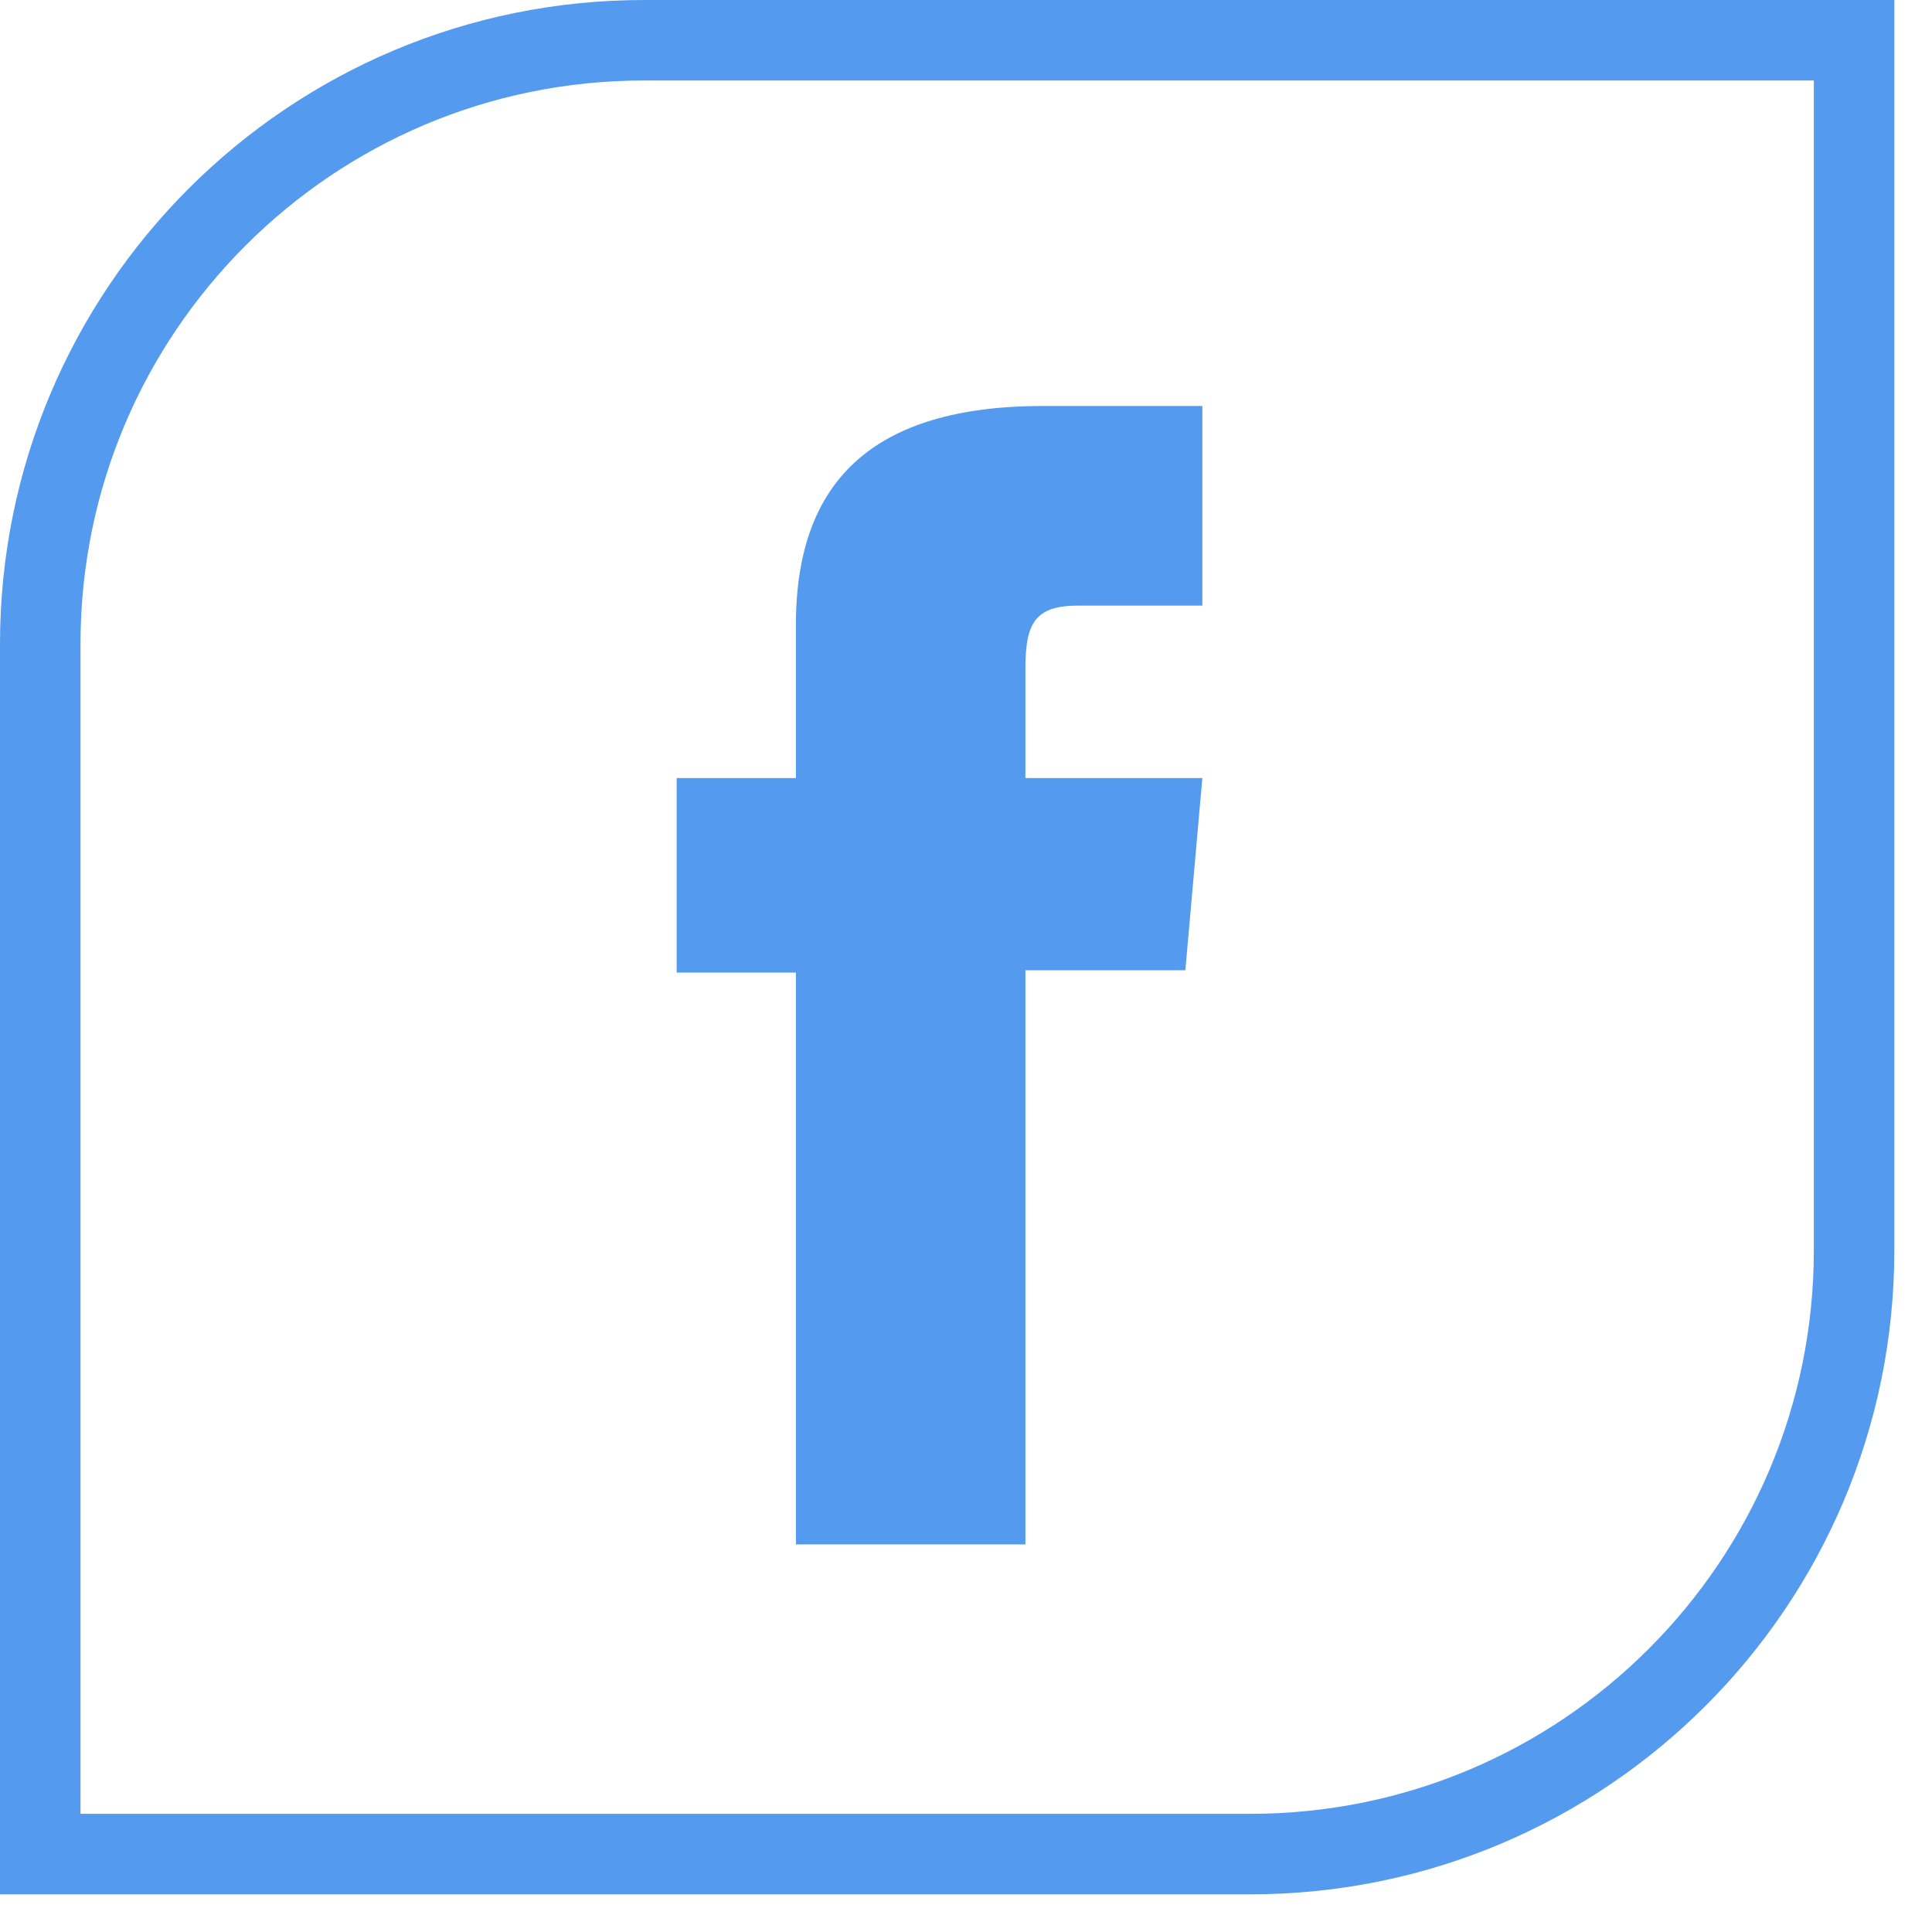
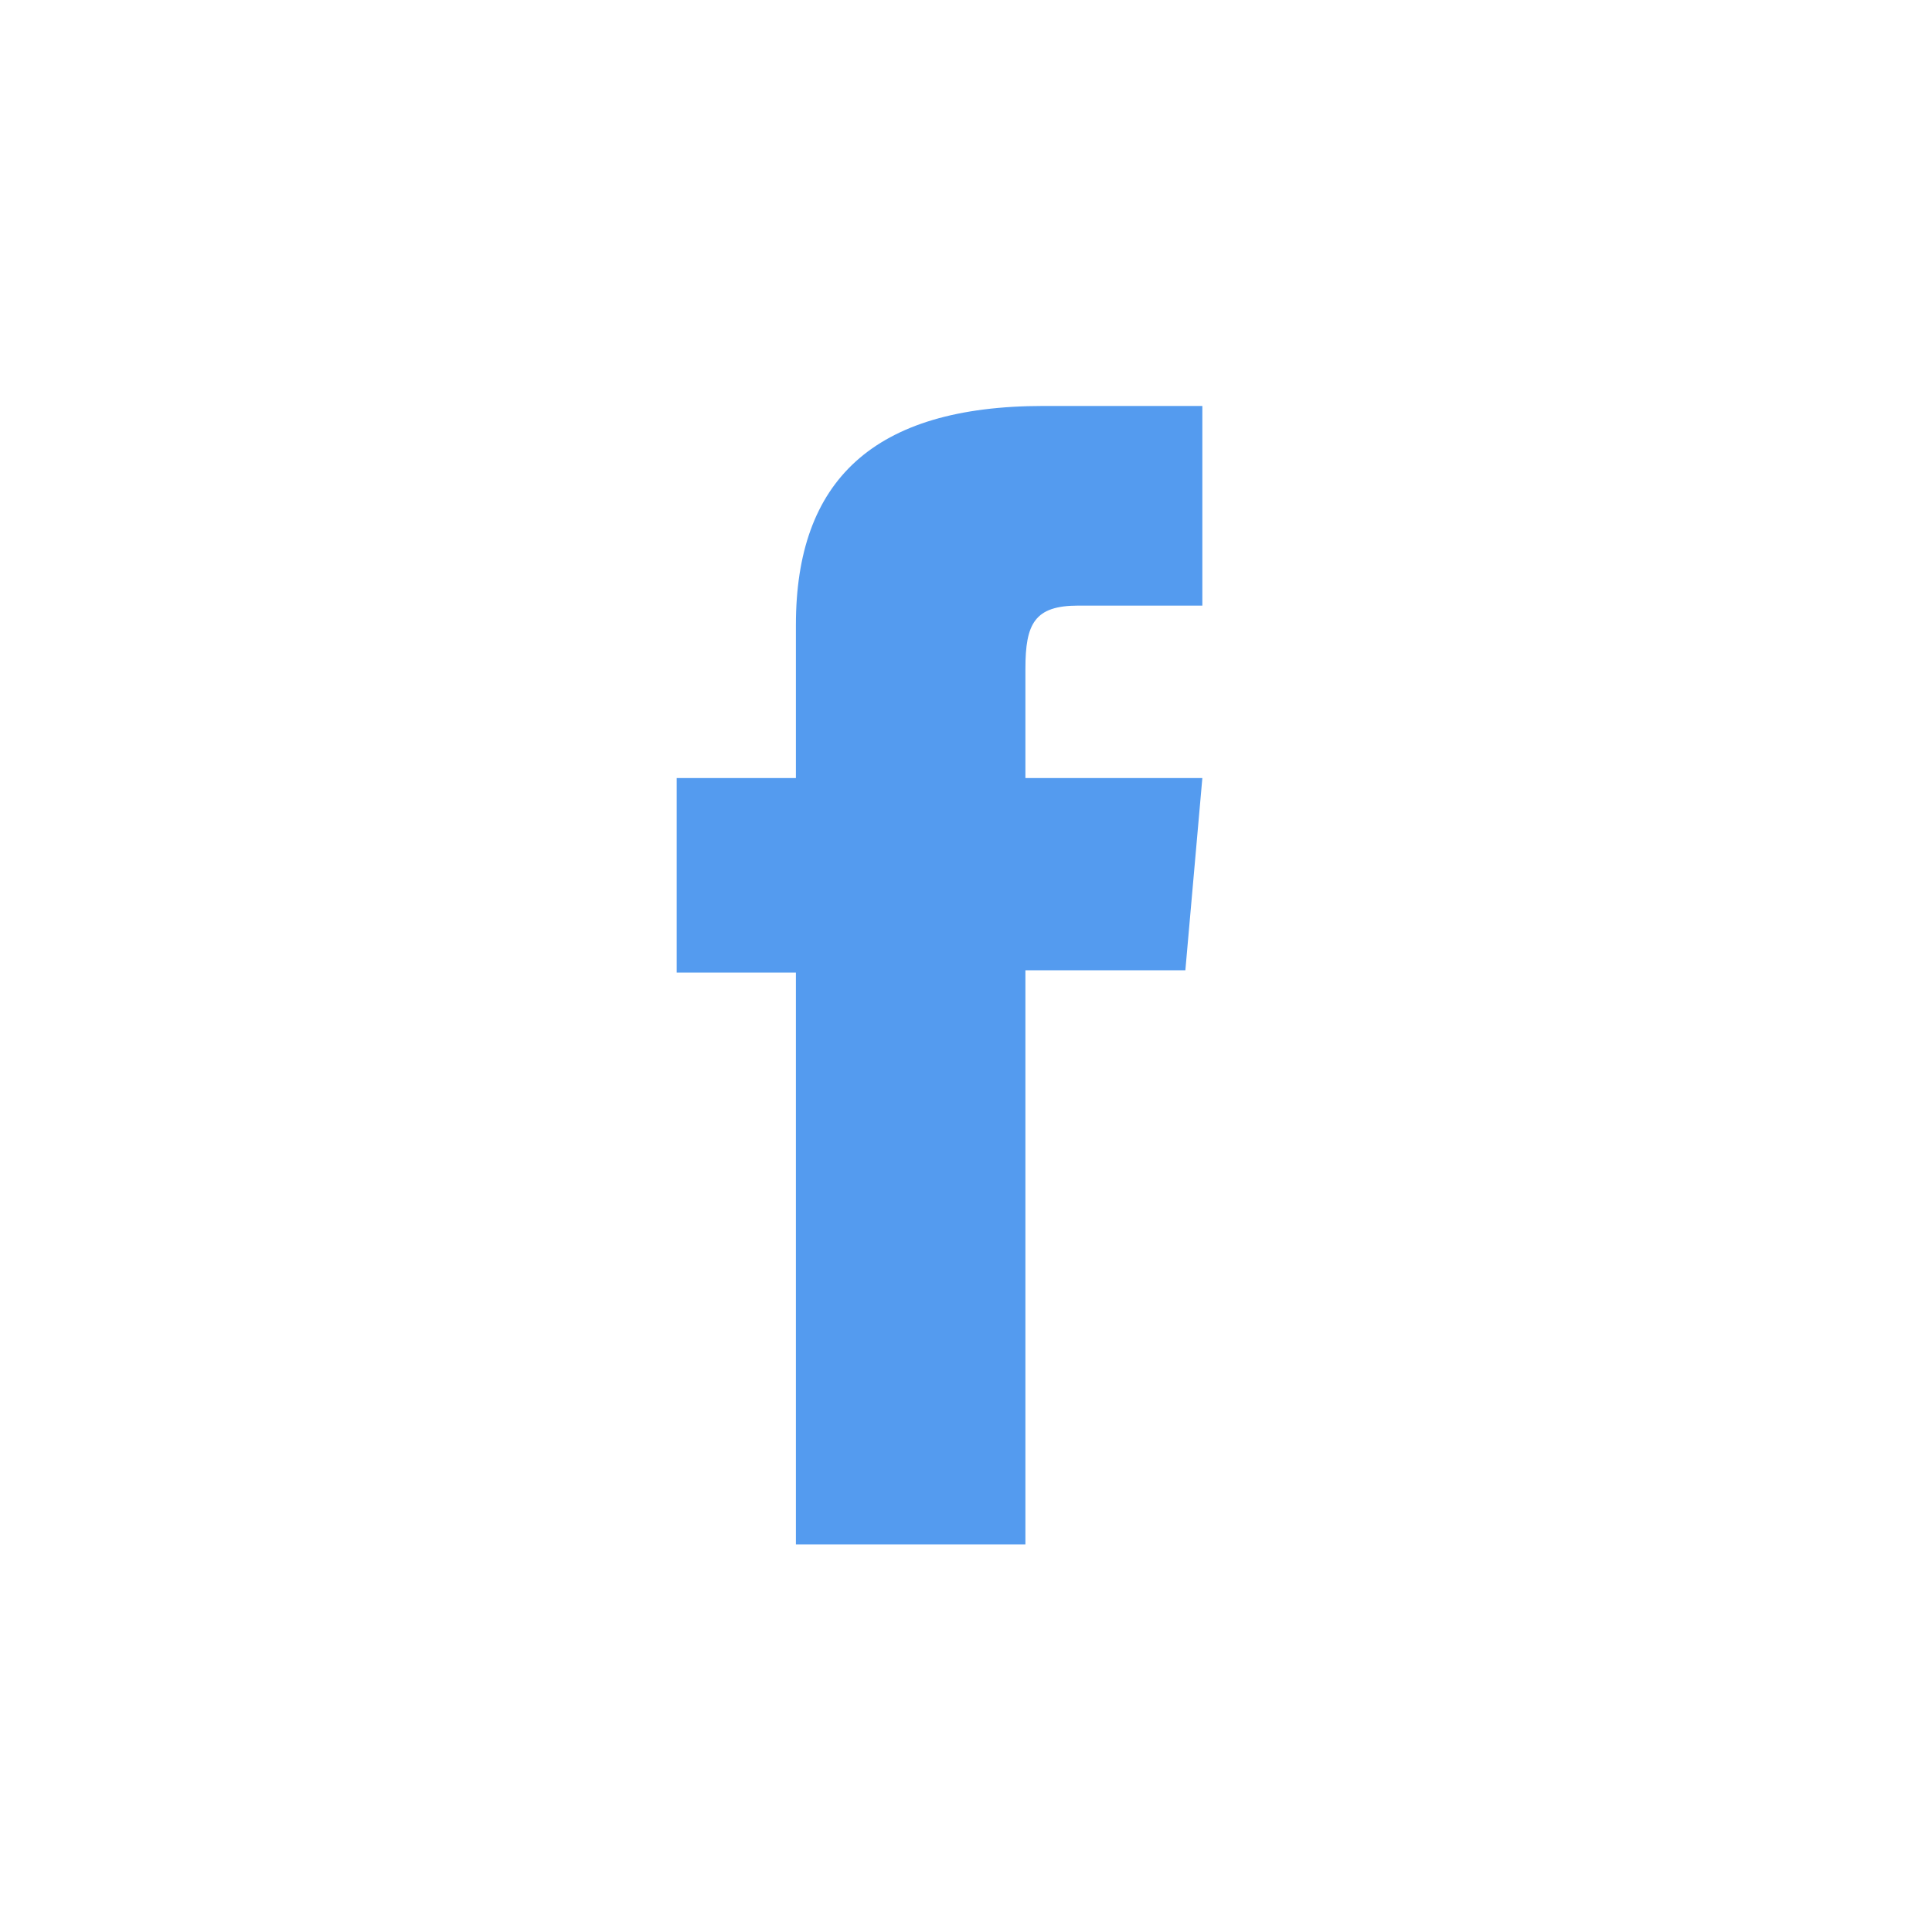
<svg xmlns="http://www.w3.org/2000/svg" width="24" height="24" viewBox="0 0 24 24" fill="none">
-   <path d="M0.5 8C0.5 3.858 3.858 0.5 8 0.5H23.032V15.532C23.032 19.674 19.674 23.032 15.532 23.032H0.5V8Z" stroke="#549BEF" />
  <path d="M9.891 19.185H12.738V12.053H14.725L14.936 9.665H12.738V8.307C12.738 7.746 12.852 7.523 13.396 7.523H14.936V5.043H12.962C10.844 5.043 9.887 5.975 9.887 7.763V9.665H8.406V12.082H9.887V19.185H9.891Z" fill="#549BEF" />
</svg>